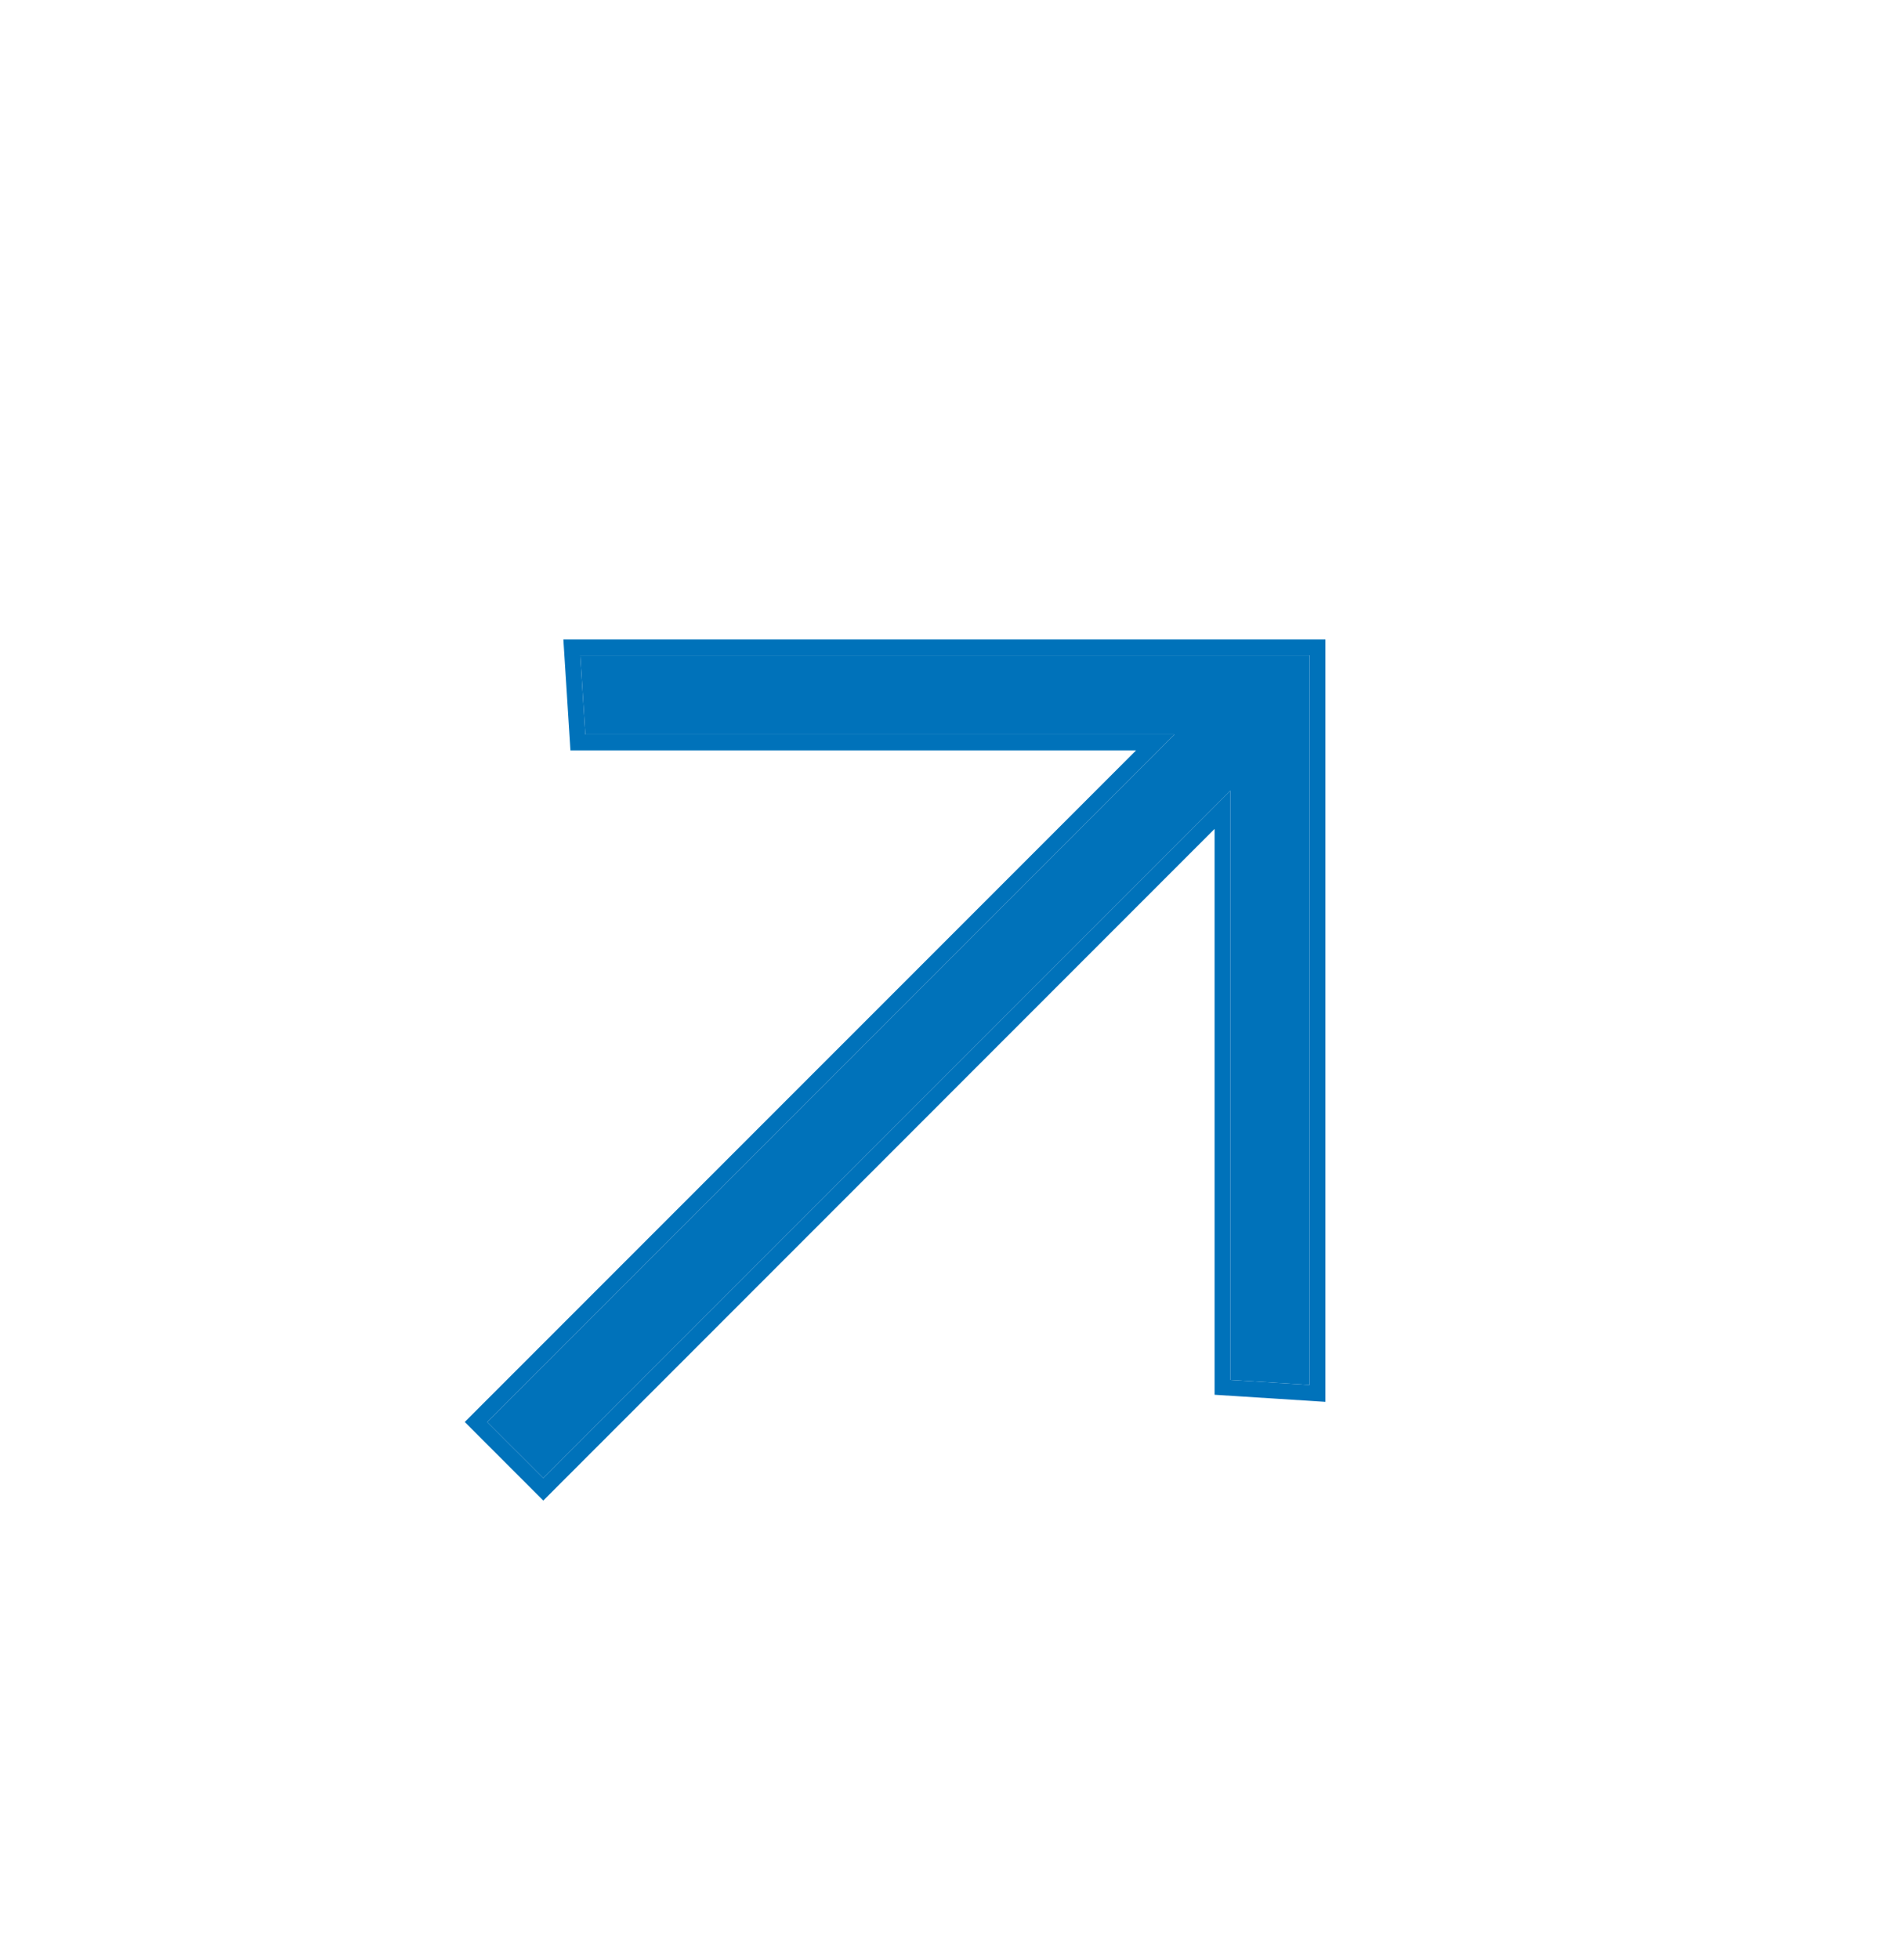
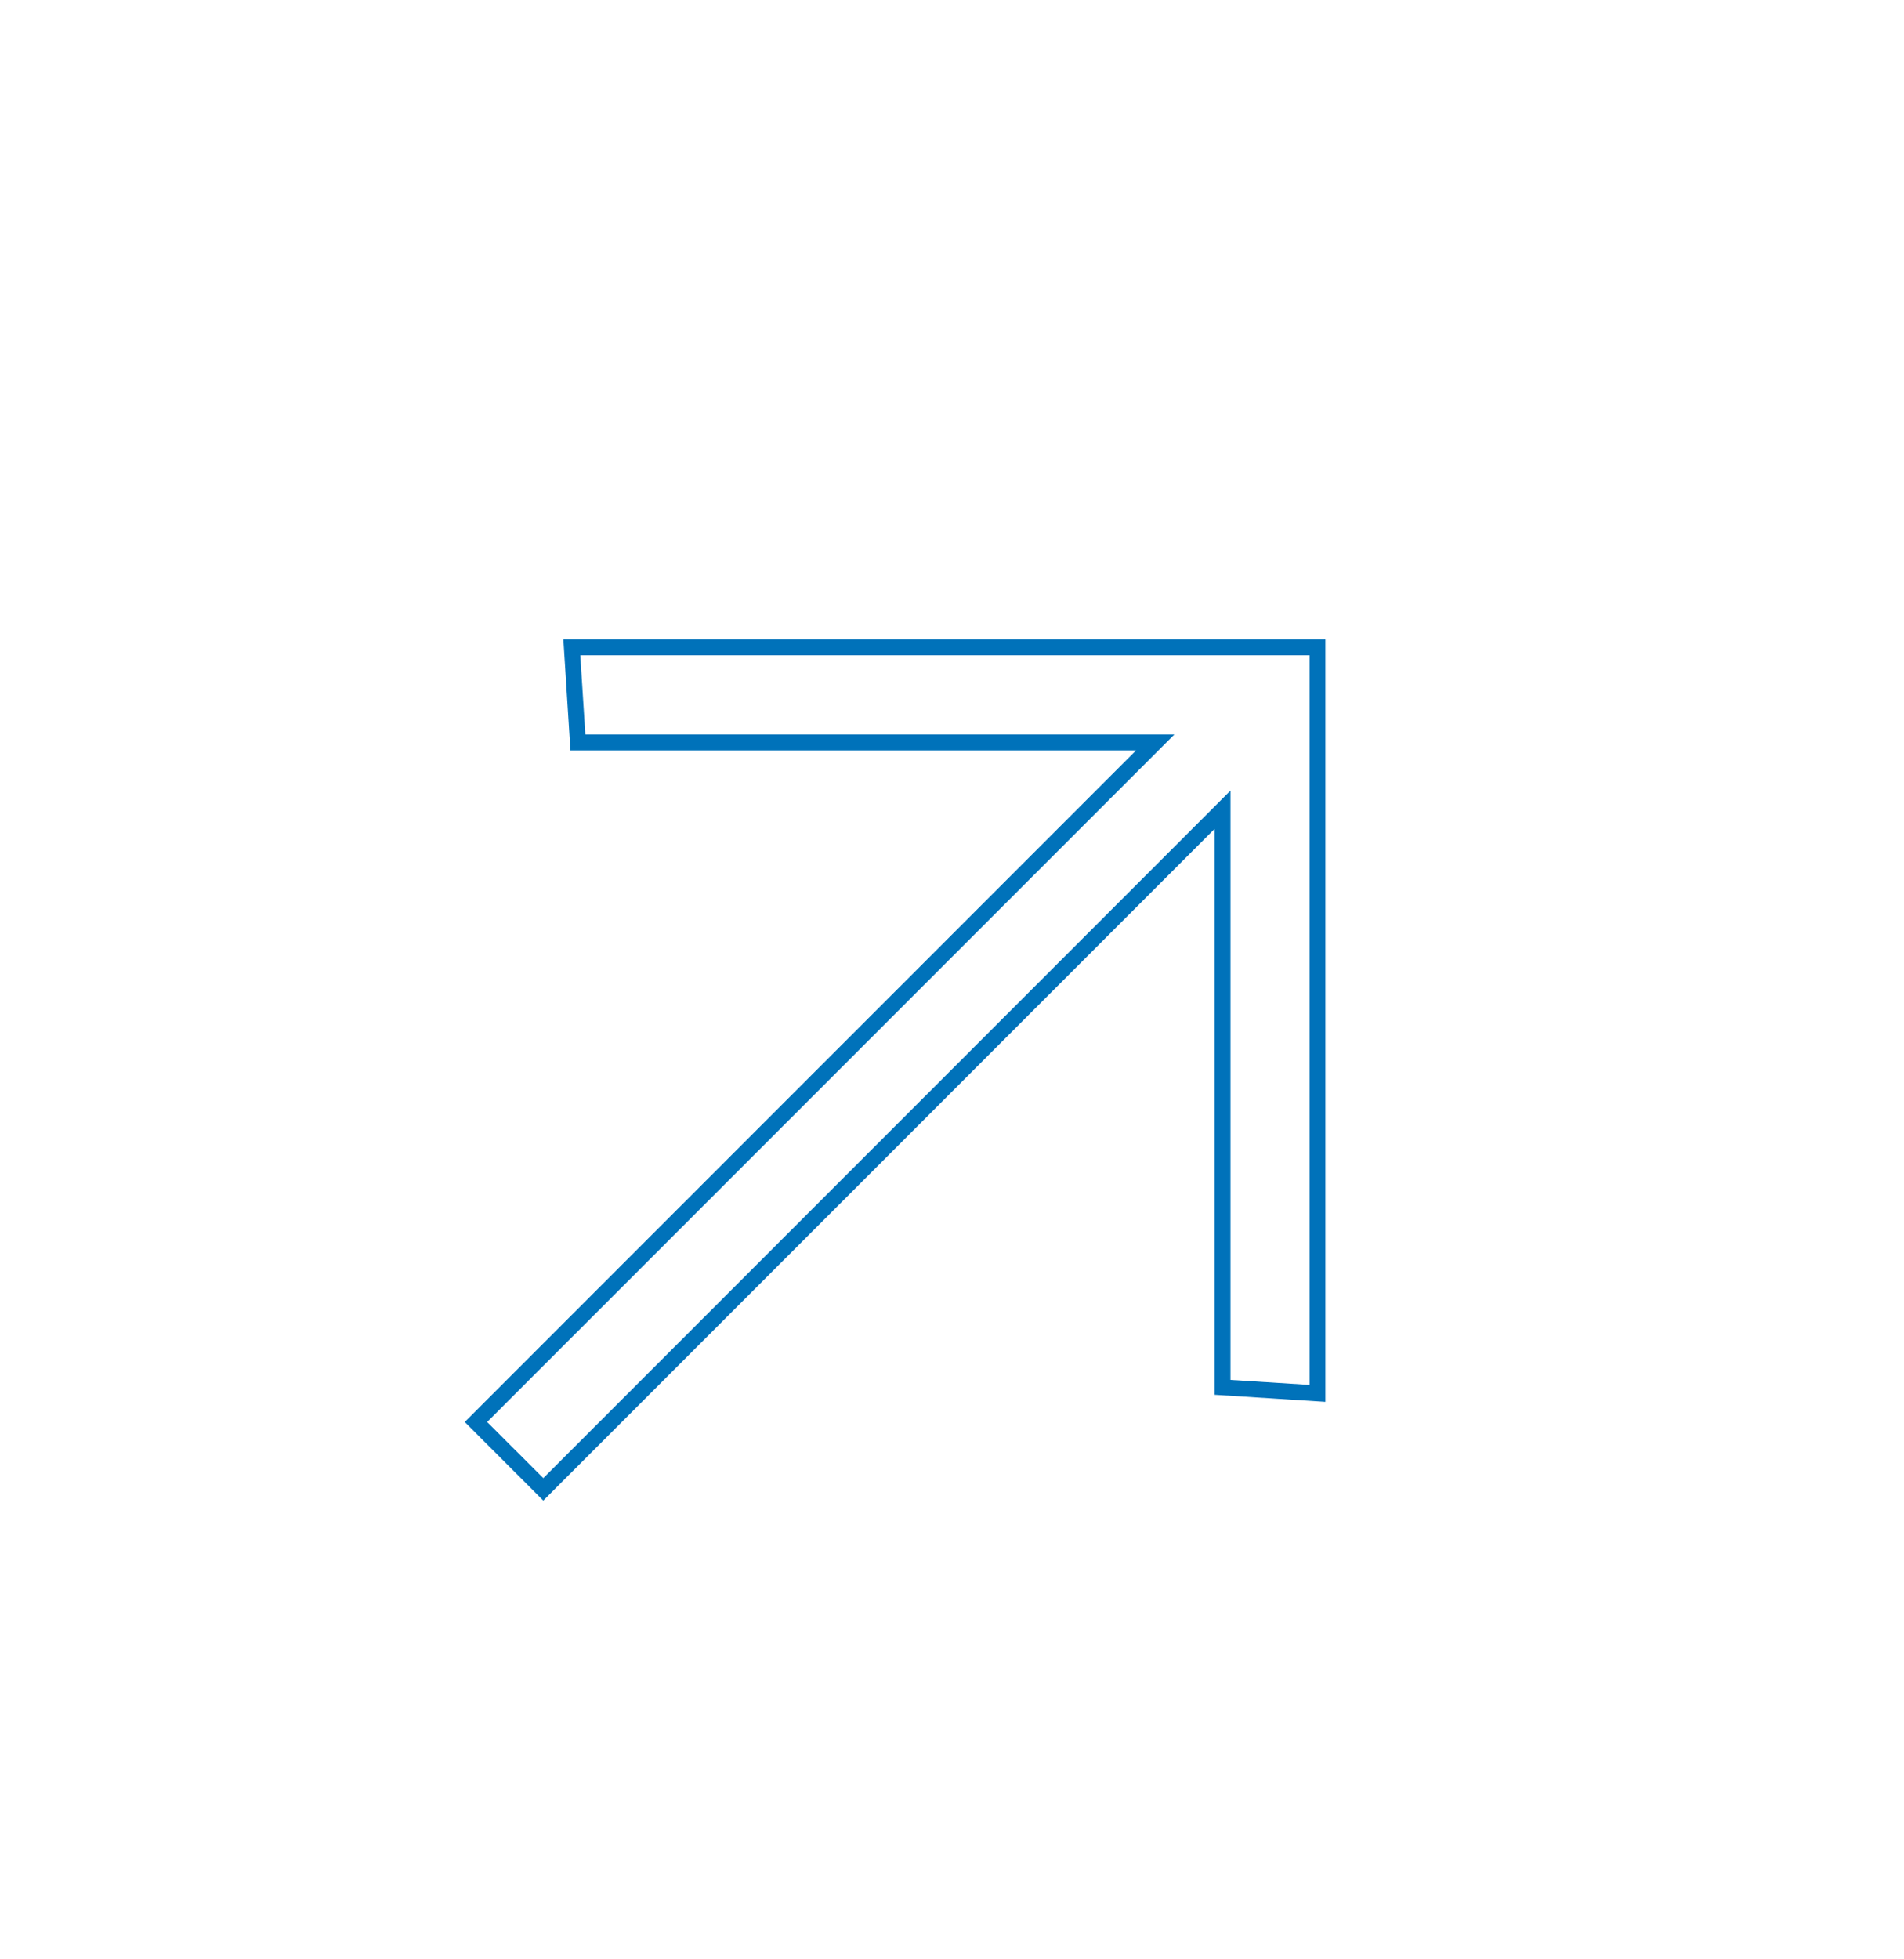
<svg xmlns="http://www.w3.org/2000/svg" width="35" height="36" viewBox="0 0 35 36" fill="none">
-   <path d="M8.955 26.127L21.588 13.495L10.76 13.495L10.667 12.041L24.073 12.041V25.446L22.619 25.354V14.526L9.987 27.158L8.955 26.127Z" fill="#0072BA" />
  <path fill-rule="evenodd" clip-rule="evenodd" d="M8.543 26.127L20.884 13.787L10.486 13.787L10.356 11.749L24.364 11.749V25.757L22.327 25.627L22.327 15.23L9.987 27.571L8.543 26.127ZM22.619 14.526V25.354L24.073 25.446V12.041L10.667 12.041L10.76 13.495L21.588 13.495L8.955 26.127L9.987 27.158L22.619 14.526Z" fill="#0072BA" />
</svg>